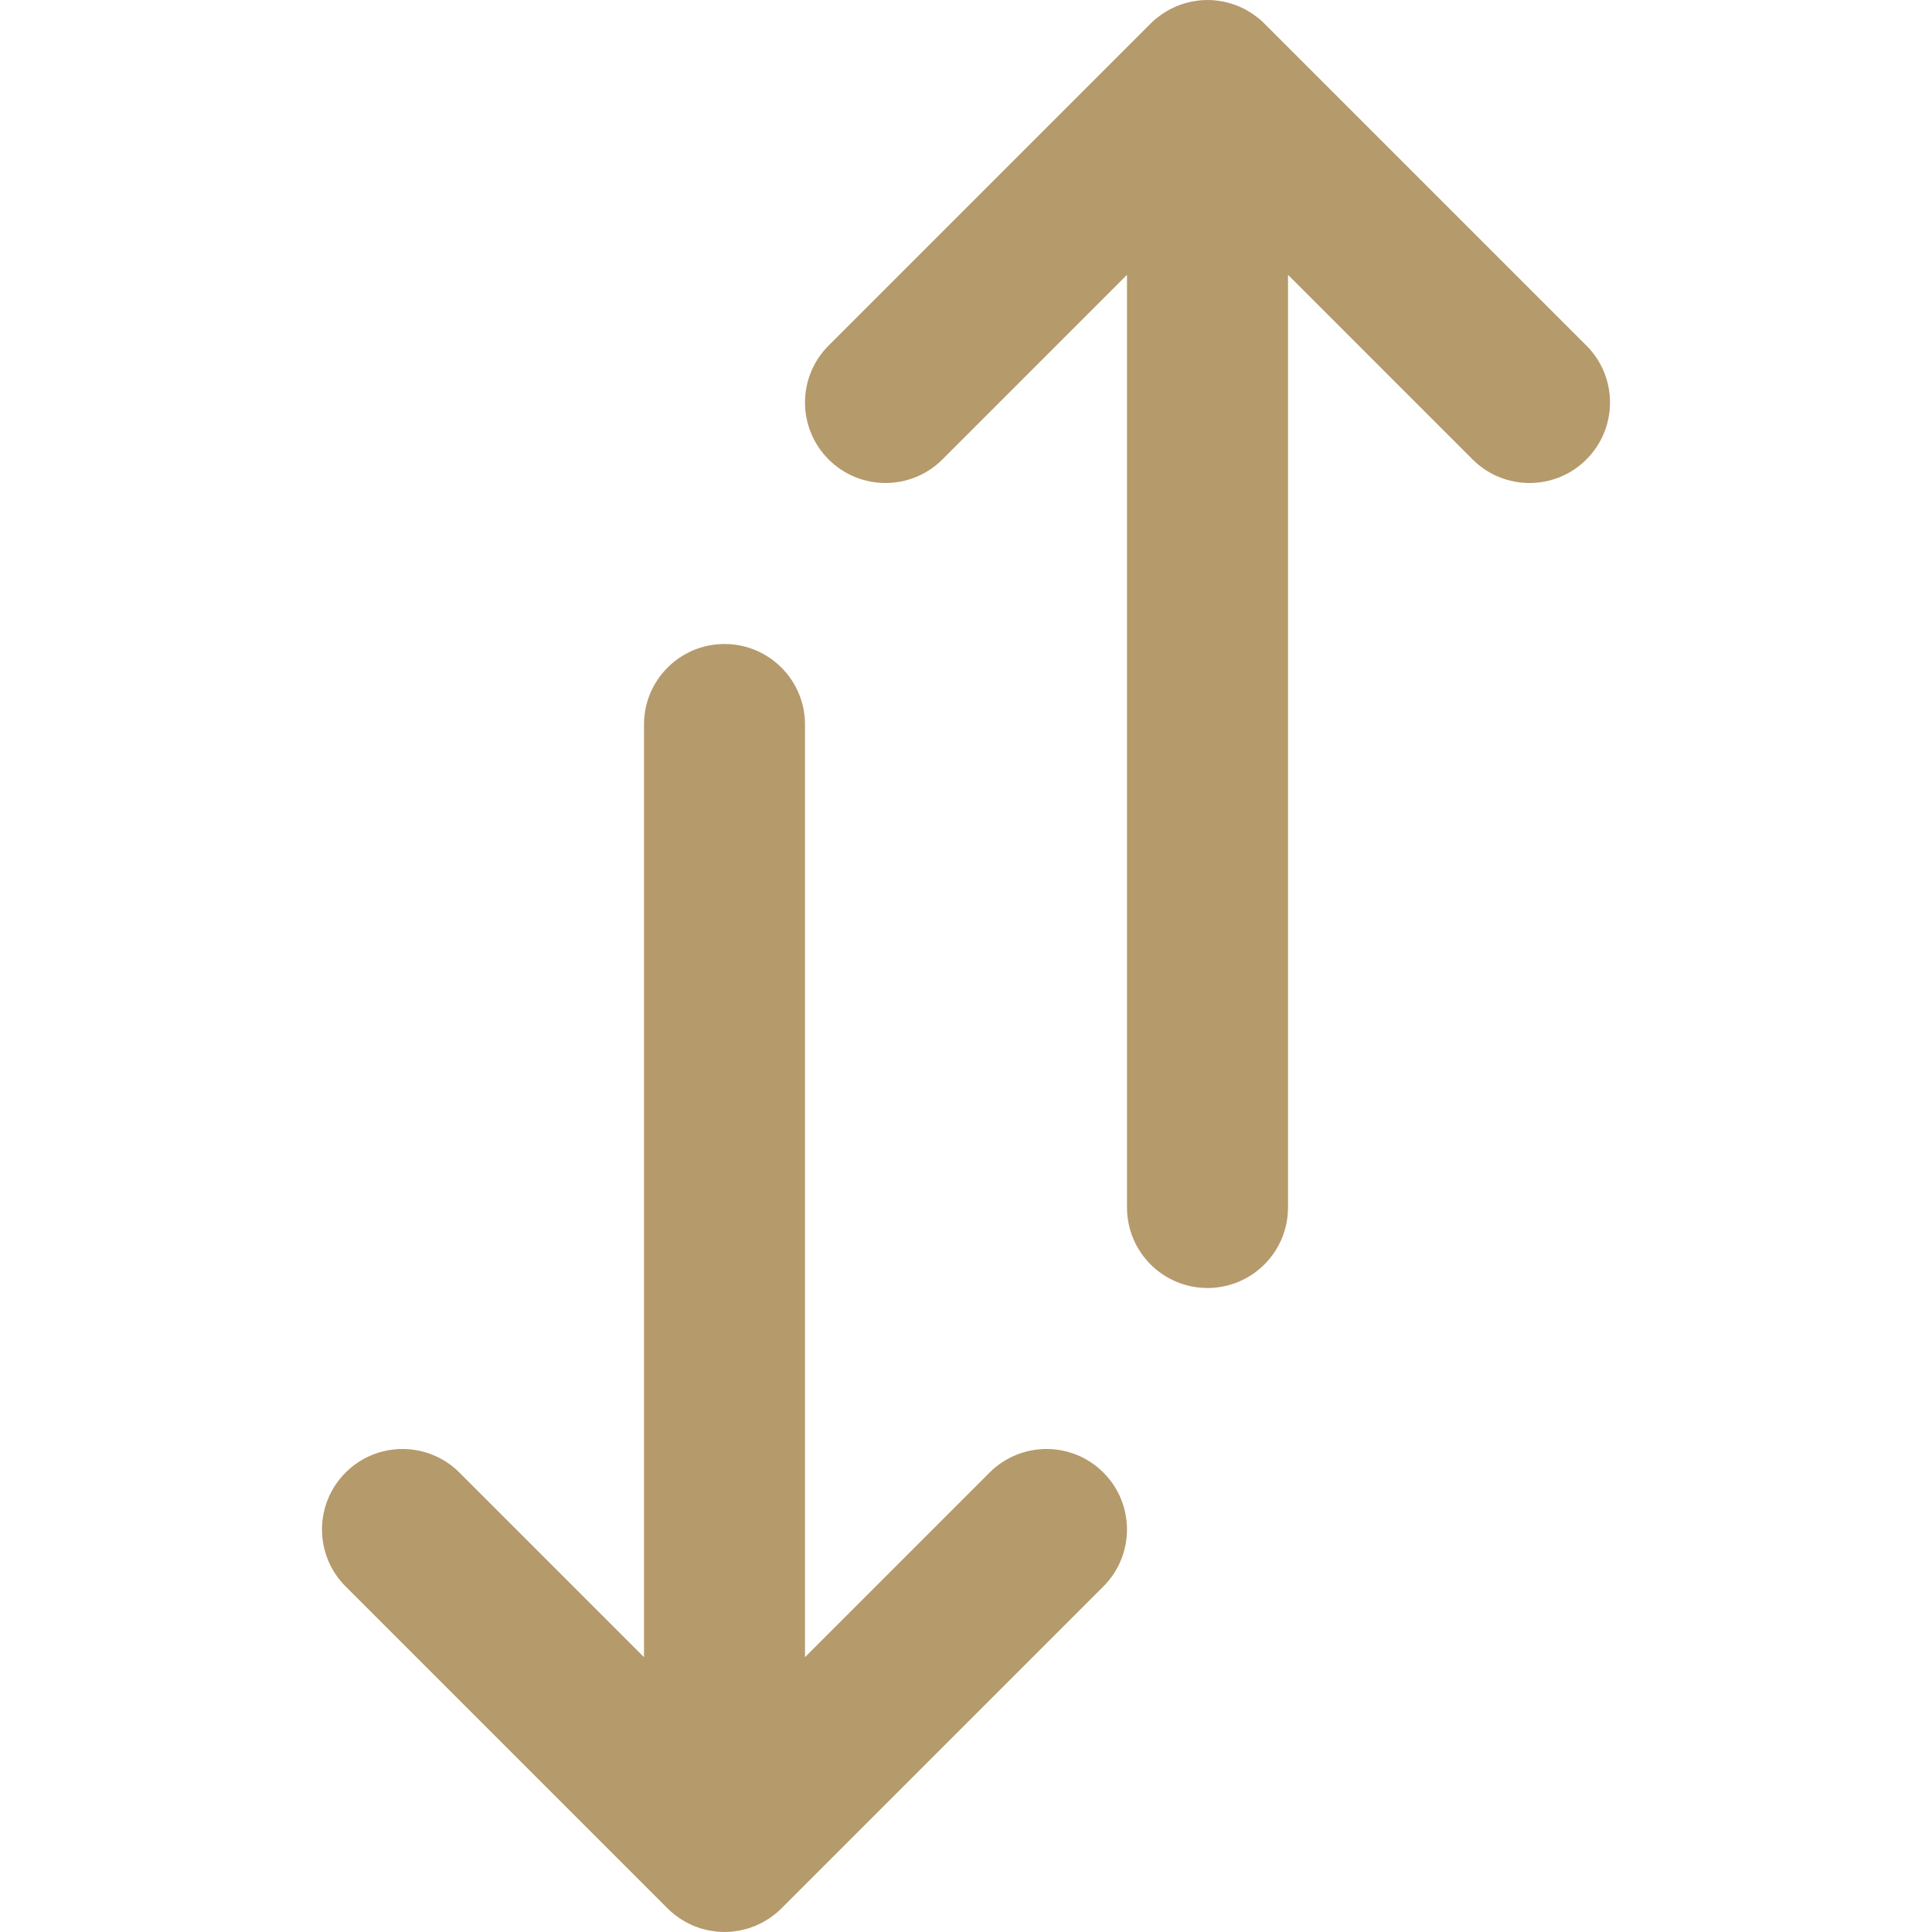
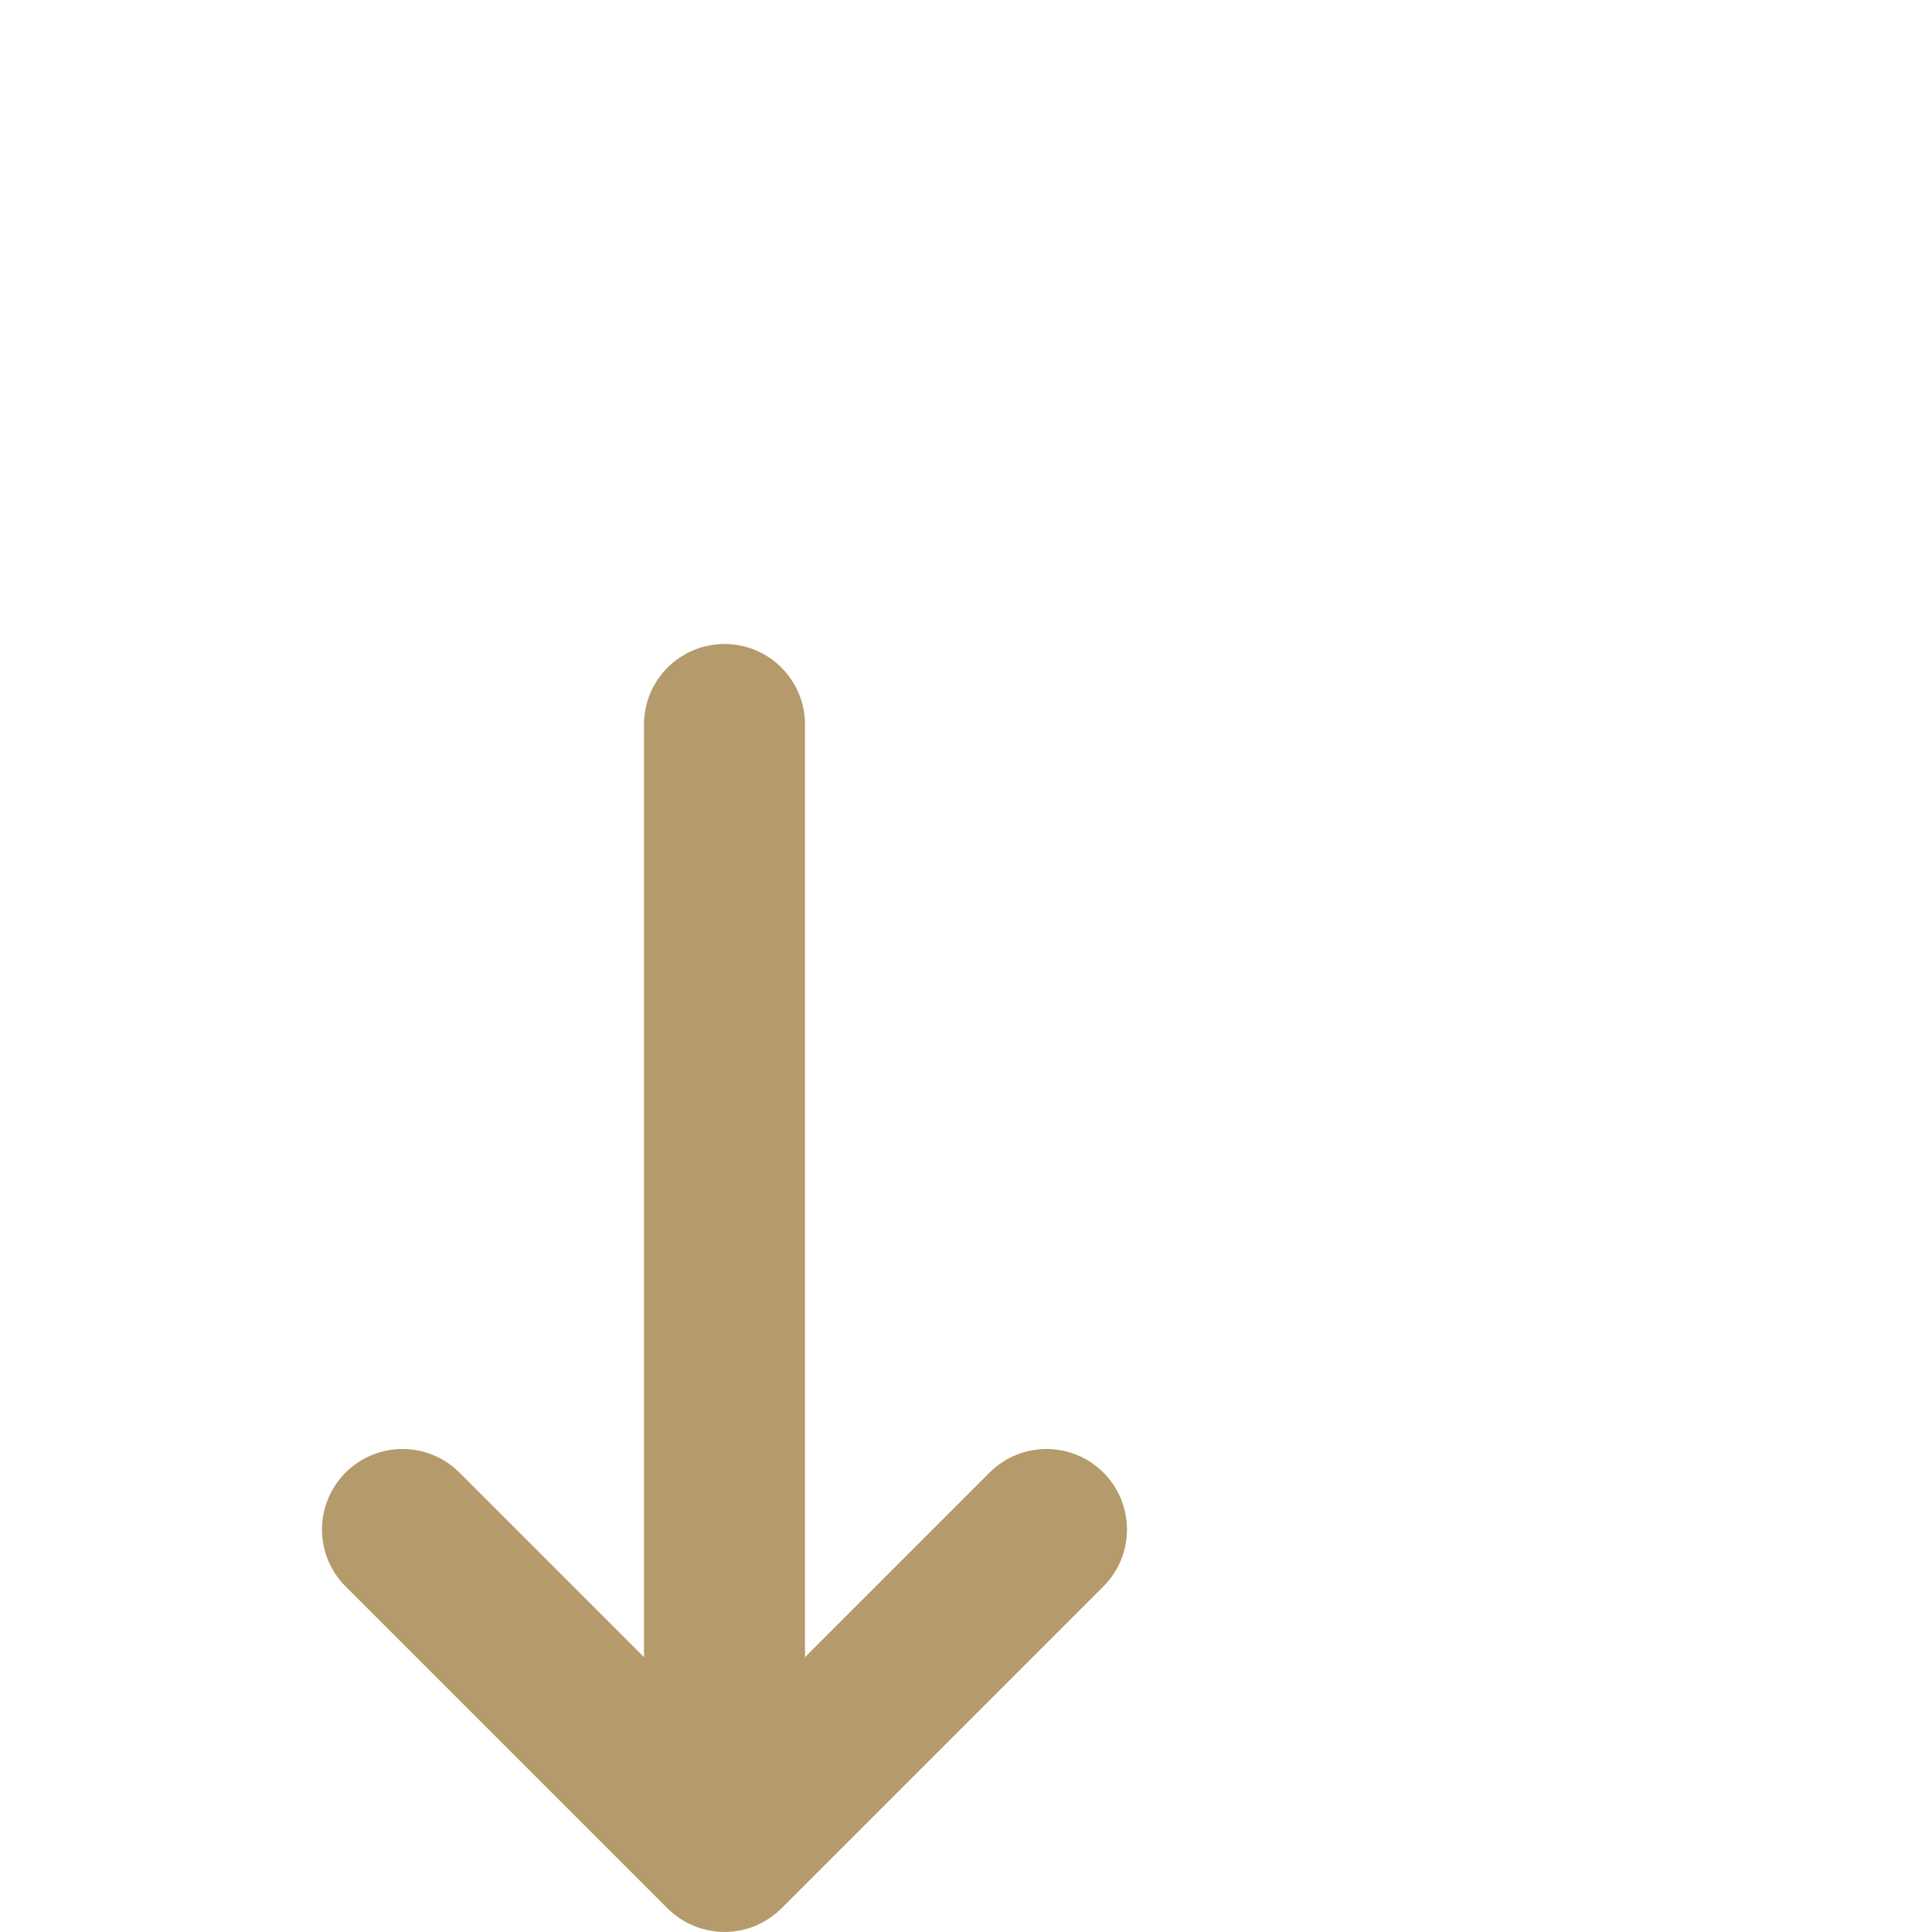
<svg xmlns="http://www.w3.org/2000/svg" version="1.1" id="Layer_1" x="0px" y="0px" viewBox="0 0 512 512" style="enable-background:new 0 0 512 512;" xml:space="preserve">
  <g>
    <g>
      <g>
-         <path style="fill:#B59A6B;" d="M420.418,91.582L335.085,6.248c-0.004-0.004-0.008-0.006-0.011-0.01c-0.494-0.493-1.012-0.96-1.552-1.403     c-0.247-0.203-0.507-0.379-0.761-0.569c-0.303-0.227-0.6-0.462-0.916-0.673c-0.304-0.203-0.619-0.379-0.931-0.565     c-0.286-0.171-0.565-0.35-0.859-0.508c-0.318-0.17-0.644-0.314-0.969-0.467c-0.307-0.145-0.609-0.298-0.923-0.429     c-0.315-0.13-0.637-0.236-0.957-0.35c-0.337-0.121-0.669-0.25-1.013-0.354c-0.32-0.097-0.646-0.168-0.969-0.249     c-0.351-0.089-0.698-0.187-1.055-0.258c-0.375-0.074-0.753-0.119-1.13-0.173c-0.311-0.044-0.617-0.104-0.933-0.135     c-1.4-0.138-2.811-0.138-4.211,0c-0.315,0.031-0.621,0.09-0.933,0.135c-0.377,0.054-0.756,0.098-1.13,0.173     c-0.358,0.071-0.704,0.169-1.055,0.258c-0.324,0.081-0.649,0.152-0.969,0.249c-0.344,0.104-0.677,0.233-1.013,0.354     c-0.32,0.115-0.642,0.22-0.957,0.35c-0.315,0.13-0.616,0.284-0.923,0.429c-0.324,0.153-0.651,0.297-0.969,0.467     c-0.294,0.158-0.573,0.337-0.859,0.508c-0.312,0.186-0.627,0.362-0.931,0.565c-0.316,0.211-0.612,0.446-0.916,0.673     c-0.254,0.19-0.514,0.366-0.761,0.569c-0.54,0.443-1.059,0.91-1.552,1.403c-0.004,0.004-0.008,0.006-0.011,0.01l-85.333,85.333     c-8.331,8.331-8.331,21.839,0,30.17c8.331,8.331,21.839,8.331,30.17,0l48.915-48.915V320c0,11.782,9.551,21.333,21.333,21.333     s21.333-9.551,21.333-21.333V72.837l48.915,48.915c8.331,8.331,21.839,8.331,30.17,0     C428.749,113.42,428.749,99.913,420.418,91.582z" />
        <path style="fill:#B59A6B;" d="M262.248,390.248l-48.915,48.915V192c0-11.782-9.551-21.333-21.333-21.333c-11.782,0-21.333,9.551-21.333,21.333v247.163     l-48.915-48.915c-8.331-8.331-21.839-8.331-30.17,0s-8.331,21.839,0,30.17l85.333,85.333c0.004,0.004,0.008,0.007,0.012,0.011     c0.493,0.492,1.012,0.959,1.551,1.402c0.247,0.203,0.508,0.379,0.762,0.57c0.303,0.227,0.6,0.462,0.915,0.673     c0.304,0.203,0.619,0.379,0.931,0.565c0.286,0.171,0.565,0.35,0.859,0.507c0.318,0.17,0.645,0.314,0.97,0.467     c0.306,0.145,0.608,0.298,0.922,0.428c0.315,0.13,0.637,0.236,0.957,0.35c0.337,0.121,0.669,0.25,1.013,0.354     c0.32,0.097,0.645,0.168,0.969,0.249c0.351,0.089,0.698,0.187,1.056,0.258c0.375,0.074,0.753,0.118,1.13,0.172     c0.311,0.044,0.618,0.104,0.933,0.135c1.4,0.138,2.811,0.138,4.211,0c0.315-0.031,0.621-0.09,0.933-0.135     c0.377-0.054,0.756-0.098,1.13-0.173c0.358-0.071,0.704-0.169,1.055-0.258c0.324-0.081,0.649-0.152,0.969-0.249     c0.344-0.104,0.677-0.233,1.013-0.354c0.32-0.115,0.642-0.22,0.957-0.35c0.314-0.13,0.615-0.283,0.921-0.428     c0.325-0.153,0.653-0.297,0.971-0.468c0.293-0.157,0.572-0.336,0.857-0.506c0.312-0.186,0.628-0.363,0.932-0.566     c0.315-0.211,0.611-0.445,0.913-0.671c0.255-0.191,0.516-0.368,0.764-0.571c0.535-0.439,1.05-0.903,1.54-1.392     c0.008-0.007,0.016-0.014,0.023-0.021l85.333-85.333c8.331-8.331,8.331-21.839,0-30.17S270.58,381.917,262.248,390.248z" />
      </g>
    </g>
  </g>
  <g>
</g>
  <g>
</g>
  <g>
</g>
  <g>
</g>
  <g>
</g>
  <g>
</g>
  <g>
</g>
  <g>
</g>
  <g>
</g>
  <g>
</g>
  <g>
</g>
  <g>
</g>
  <g>
</g>
  <g>
</g>
  <g>
</g>
</svg>